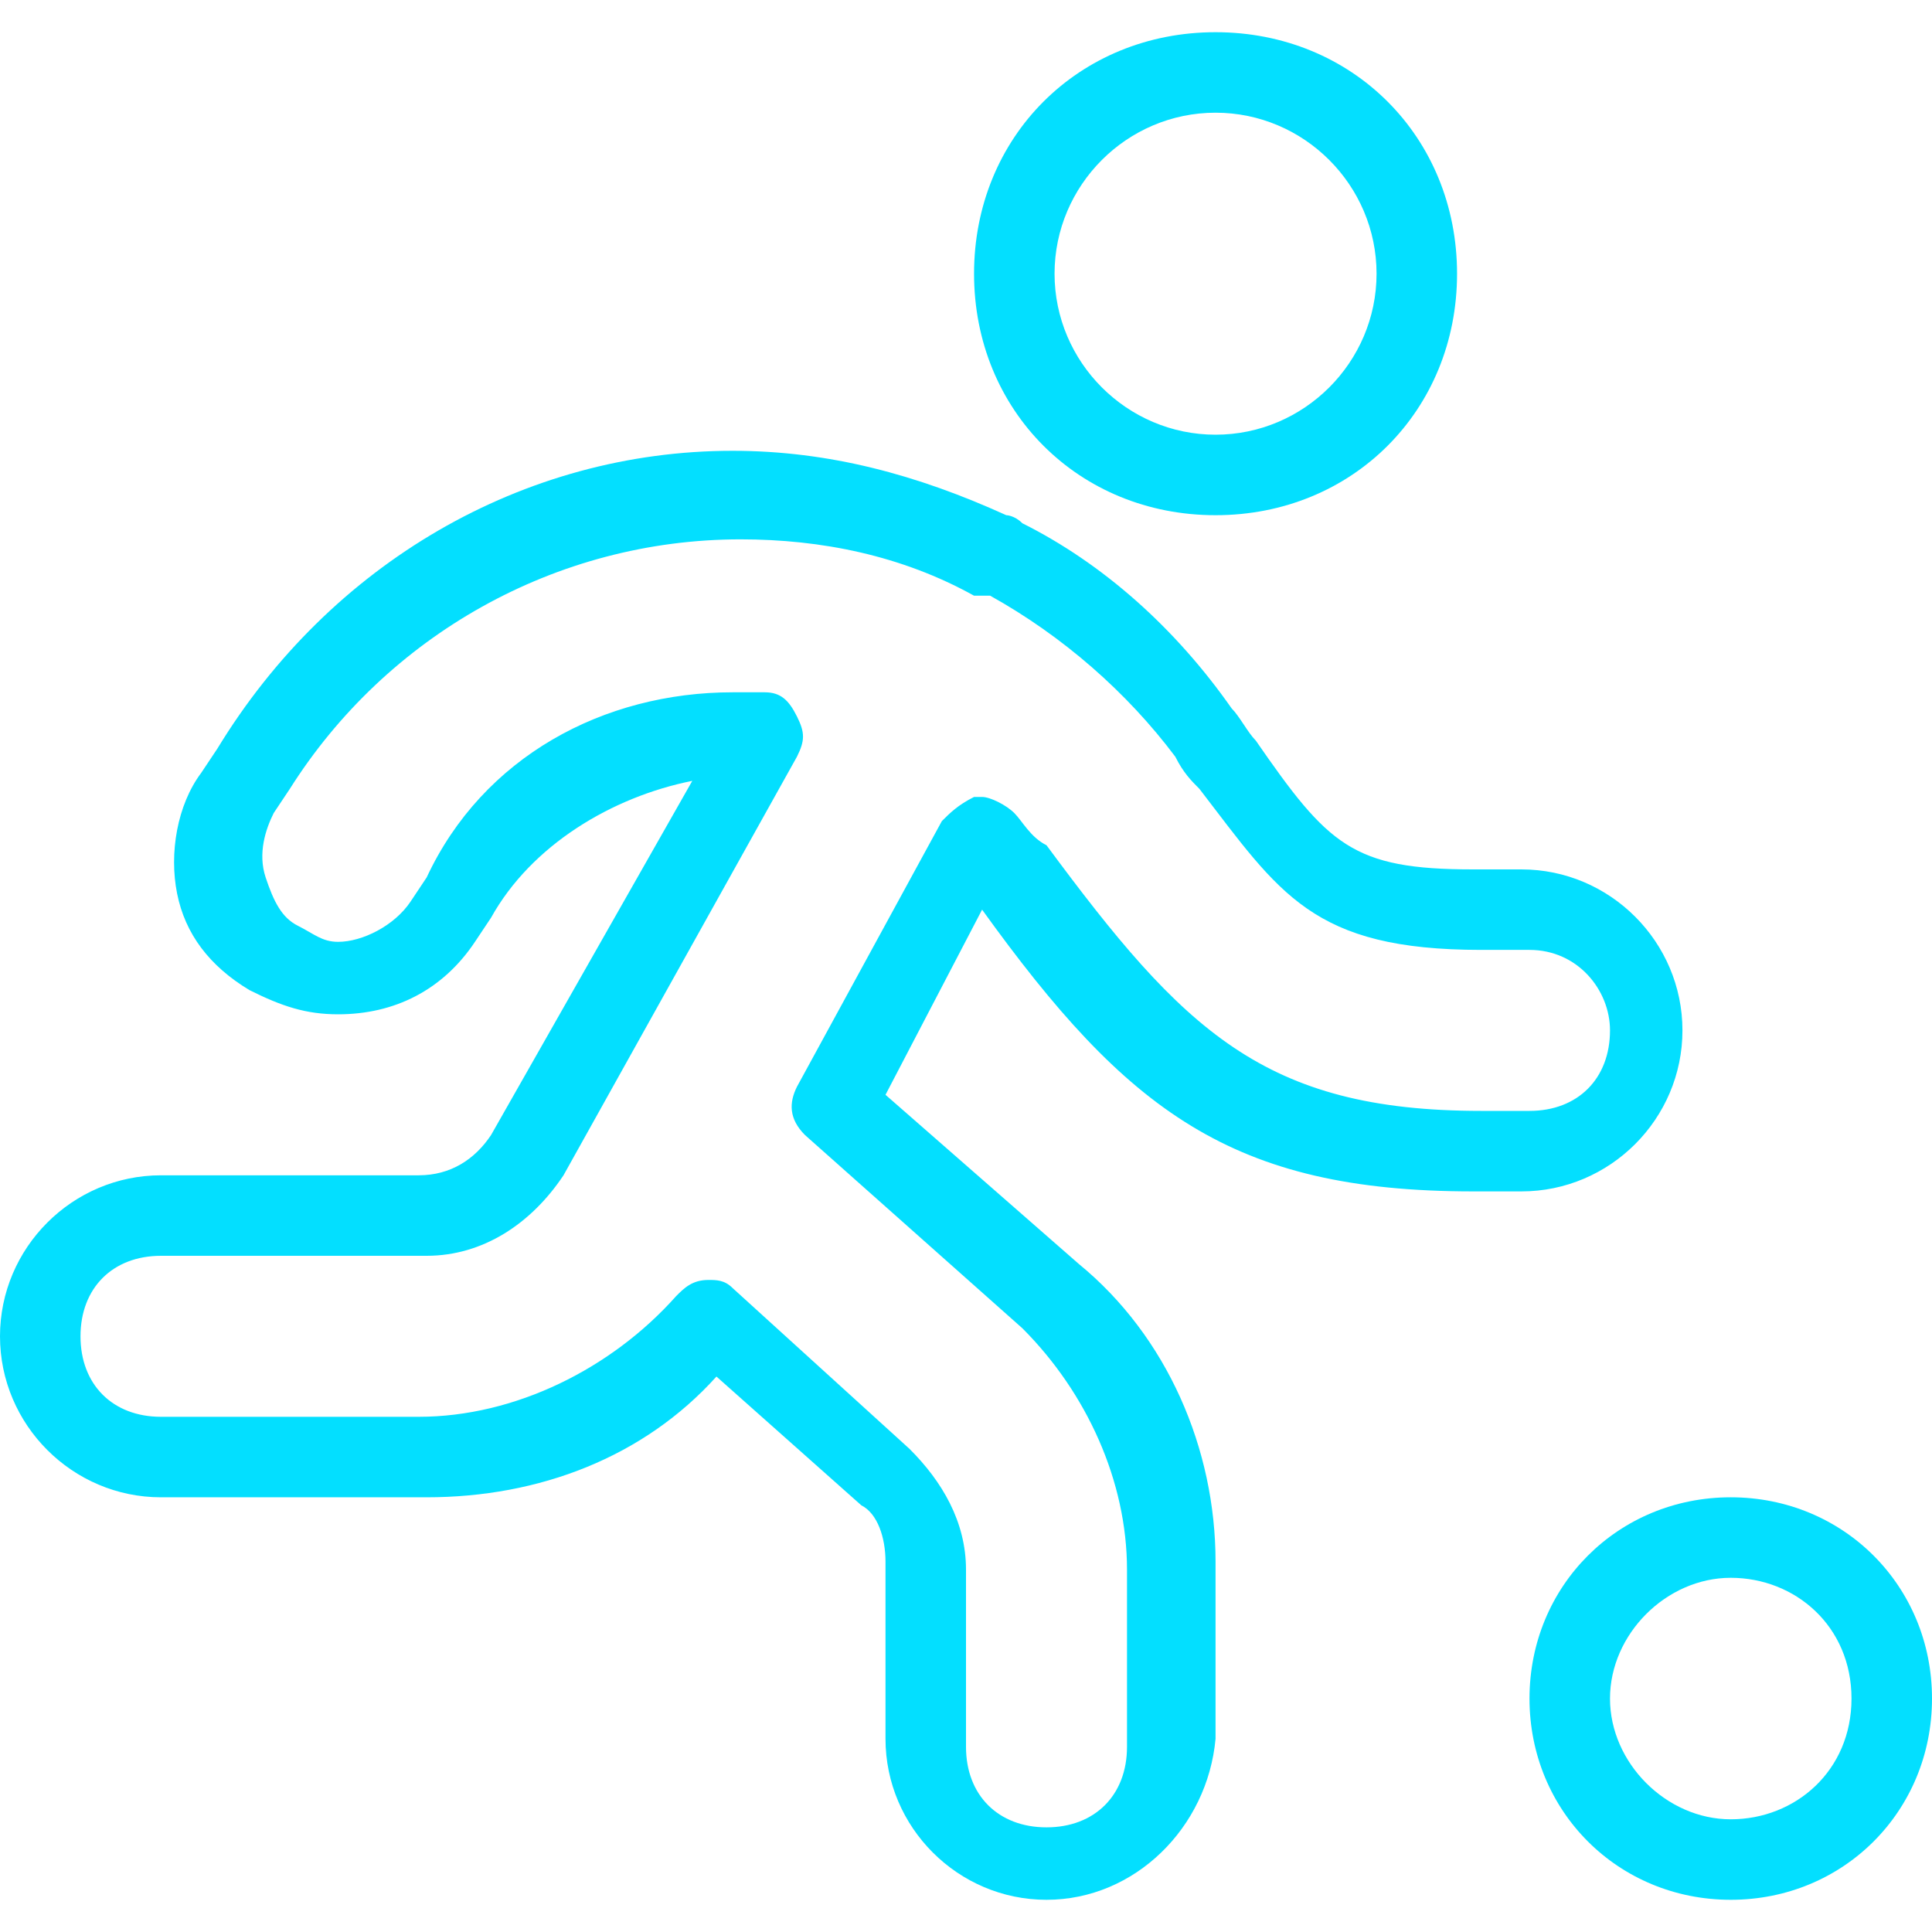
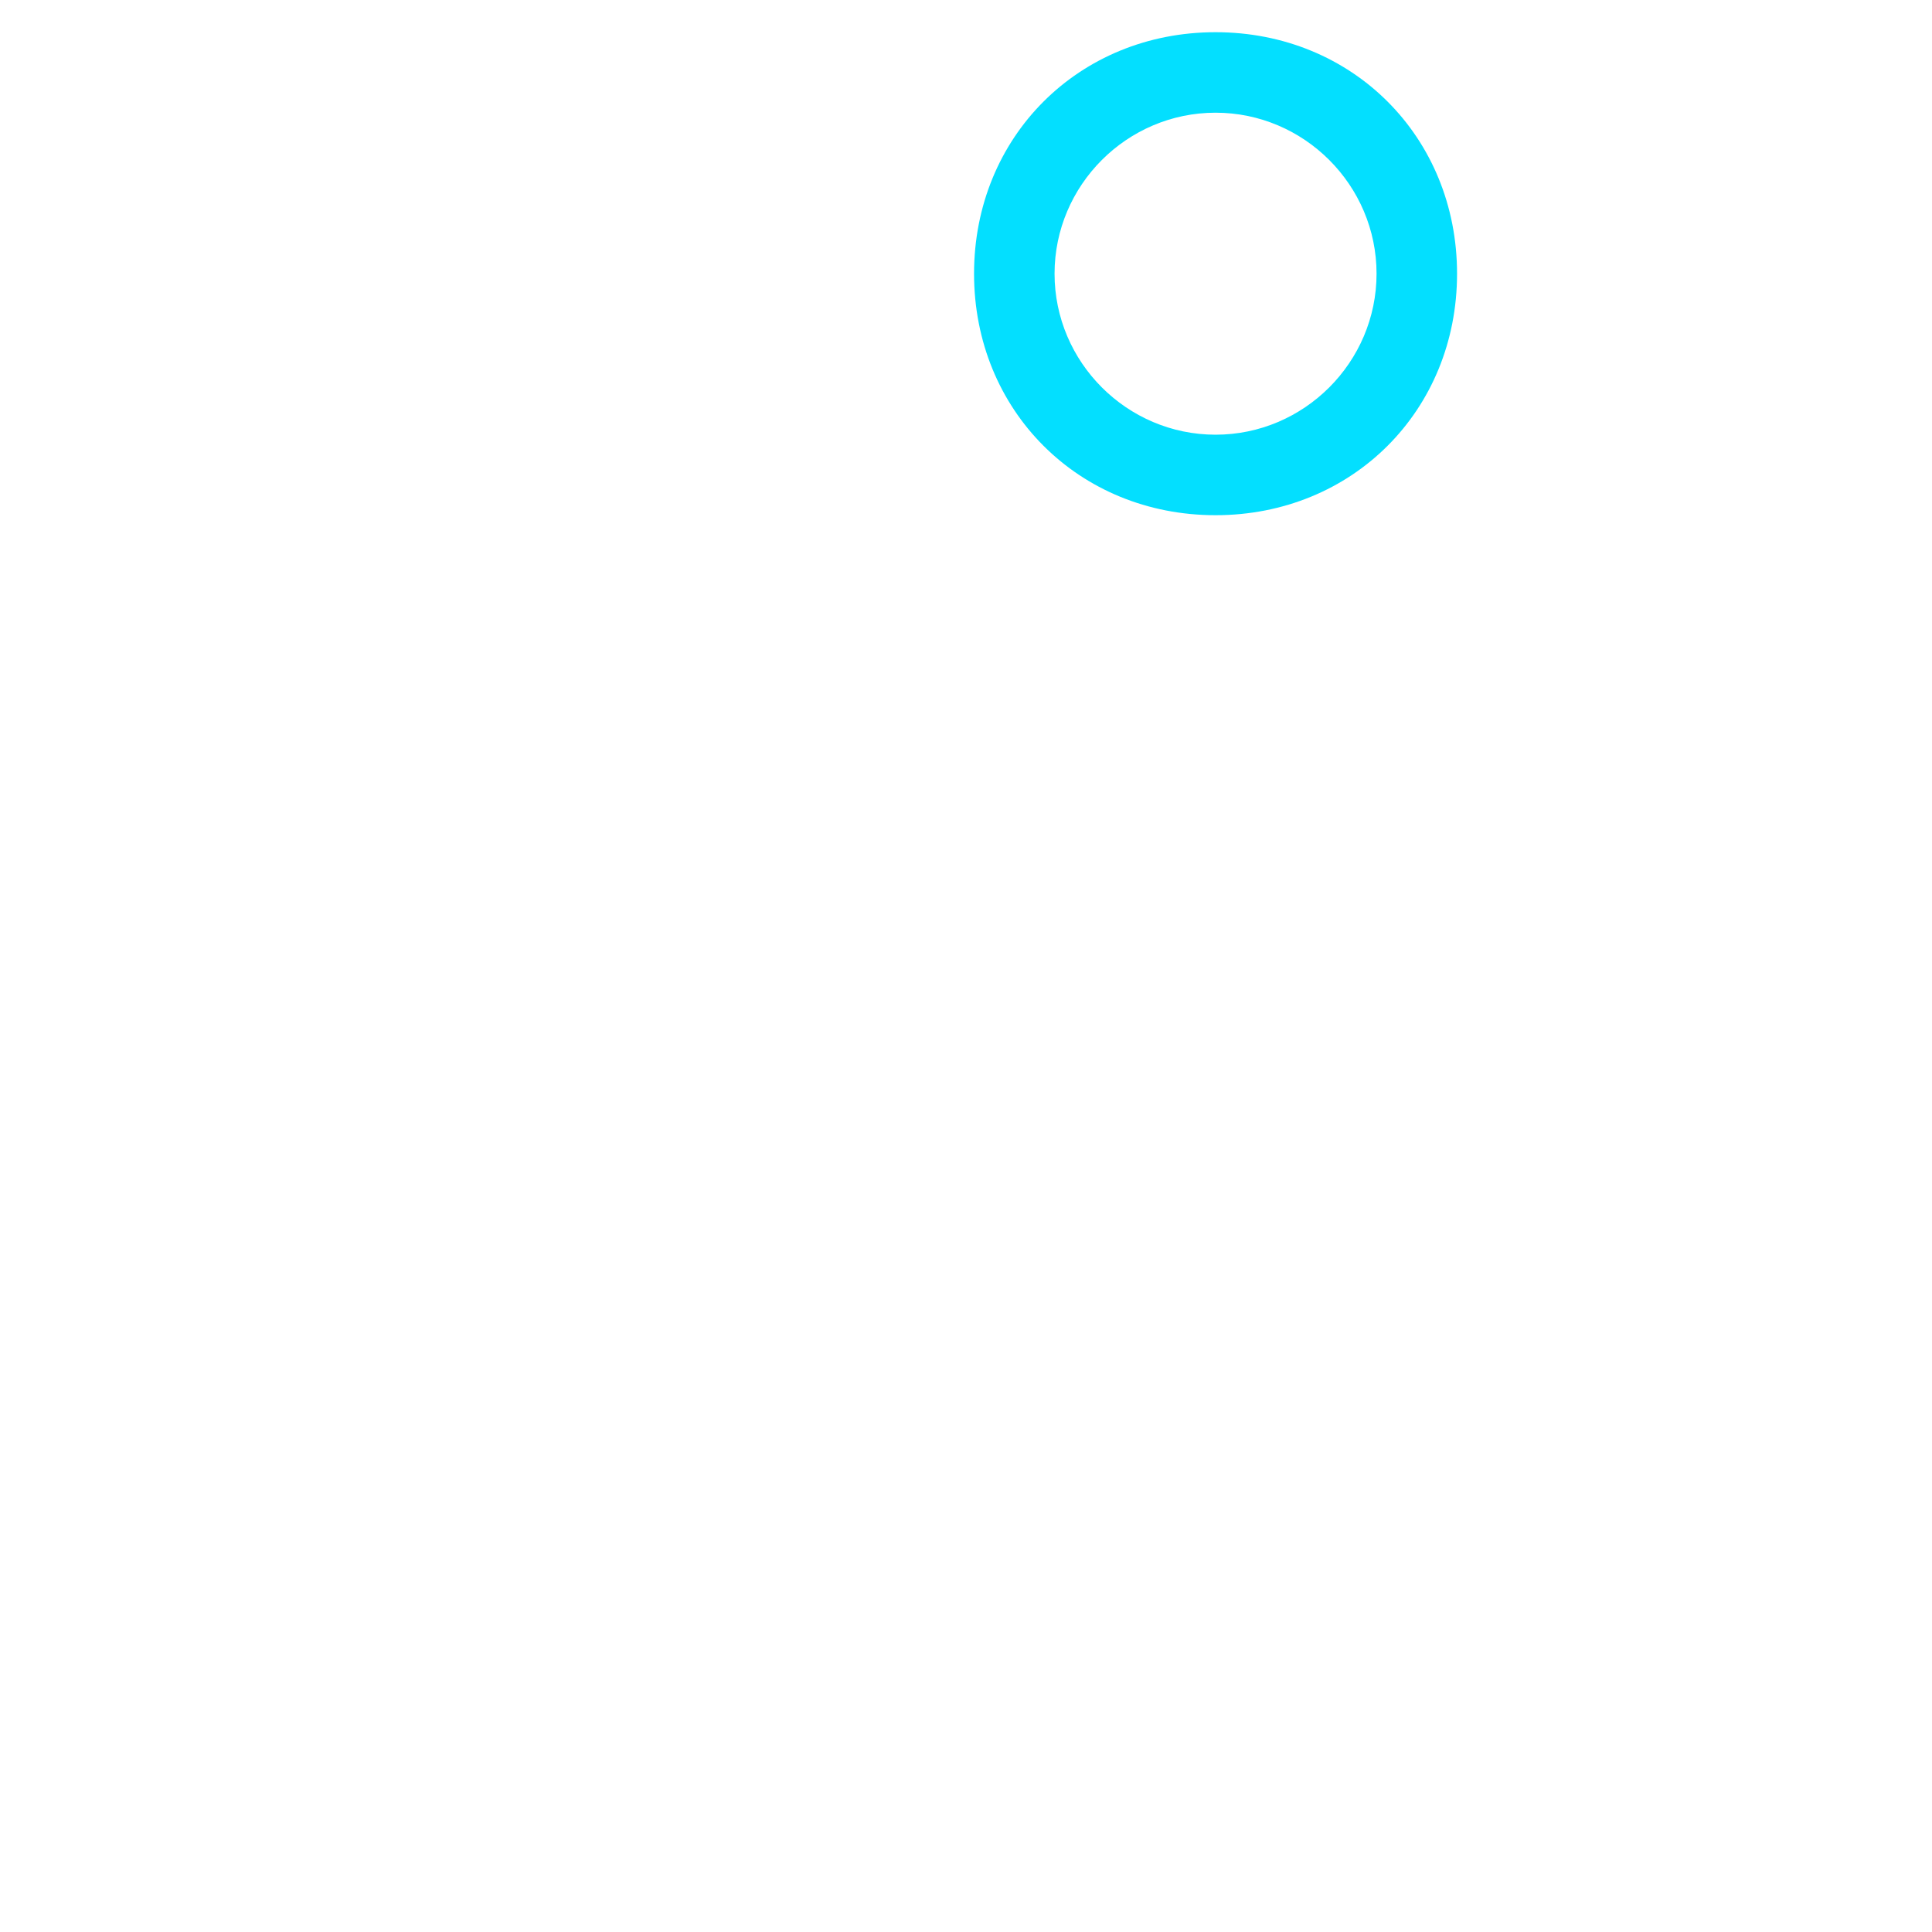
<svg xmlns="http://www.w3.org/2000/svg" xml:space="preserve" style="enable-background:new 0 0 24 24;" viewBox="0 0 24 24" y="0px" x="0px" id="Light" version="1.1">
  <style type="text/css">
	.st0{fill:#03DFFF;}
</style>
  <g>
    <path d="M15.1,6.4c-1.7,0-3-1.3-3-3s1.3-3,3-3s3,1.3,3,3S16.8,6.4,15.1,6.4z M15.1,1.4c-1.1,0-2,0.9-2,2s0.9,2,2,2   s2-0.9,2-2S16.2,1.4,15.1,1.4z" class="st0" />
-     <path d="M21.5,23.6c-1.4,0-2.5-1.1-2.5-2.5s1.1-2.5,2.5-2.5s2.5,1.1,2.5,2.5S22.9,23.6,21.5,23.6z M21.5,19.6   c-0.8,0-1.5,0.7-1.5,1.5s0.7,1.5,1.5,1.5S23,22,23,21.1S22.3,19.6,21.5,19.6z" class="st0" />
-     <path d="M13,23.6c-1.1,0-2-0.9-2-2v-2.2c0-0.3-0.1-0.6-0.3-0.7l-1.8-1.6c-0.9,1-2.2,1.5-3.6,1.5H2c-1.1,0-2-0.9-2-2   s0.9-2,2-2h3.2c0.4,0,0.7-0.2,0.9-0.5l2.5-4.4c-1,0.2-2,0.8-2.5,1.7l-0.2,0.3c-0.4,0.6-1,0.9-1.7,0.9c-0.4,0-0.7-0.1-1.1-0.3   c-0.5-0.3-0.8-0.7-0.9-1.2c-0.1-0.5,0-1.1,0.3-1.5l0.2-0.3C4.1,7,6.5,5.6,9.1,5.6c1.2,0,2.3,0.3,3.4,0.8c0,0,0.1,0,0.2,0.1l0,0   c1,0.5,1.9,1.3,2.6,2.3c0.1,0.1,0.2,0.3,0.3,0.4c0.9,1.3,1.2,1.6,2.7,1.6h0.5c0,0,0,0,0.1,0c1.1,0,2,0.9,2,2s-0.9,2-2,2h-0.6   c-3,0-4.3-1-6.1-3.5L11,13.6l2.4,2.1c1.1,0.9,1.7,2.3,1.7,3.7v2.2C15,22.7,14.1,23.6,13,23.6z M8.8,15.9c0.1,0,0.2,0,0.3,0.1l2.2,2   c0.4,0.4,0.7,0.9,0.7,1.5v2.2c0,0.6,0.4,1,1,1s1-0.4,1-1v-2.2c0-1.1-0.5-2.2-1.3-3L10,14.1c-0.2-0.2-0.2-0.4-0.1-0.6l1.8-3.3   c0.1-0.1,0.2-0.2,0.4-0.3c0,0,0,0,0.1,0s0.3,0.1,0.4,0.2c0.1,0.1,0.2,0.3,0.4,0.4c1.7,2.3,2.7,3.3,5.4,3.3H19c0.6,0,1-0.4,1-1   c0-0.5-0.4-1-1-1l0,0h-0.6c-2.1,0-2.5-0.7-3.5-2l0,0c-0.1-0.1-0.2-0.2-0.3-0.4c-0.6-0.8-1.4-1.5-2.3-2c0,0,0,0-0.1,0l0,0h-0.1   c-0.9-0.5-1.9-0.7-2.9-0.7c-2.3,0-4.4,1.2-5.6,3.1l-0.2,0.3c-0.1,0.2-0.2,0.5-0.1,0.8c0.1,0.3,0.2,0.5,0.4,0.6s0.3,0.2,0.5,0.2   c0.3,0,0.7-0.2,0.9-0.5l0.2-0.3C6,9.4,7.5,8.6,9.1,8.6c0.1,0,0.2,0,0.4,0s0.3,0.1,0.4,0.3s0.1,0.3,0,0.5L7,14.6c-0.4,0.6-1,1-1.7,1   H2c-0.6,0-1,0.4-1,1s0.4,1,1,1h3.2c1.2,0,2.4-0.6,3.2-1.5C8.5,16,8.6,15.9,8.8,15.9C8.7,15.9,8.8,15.9,8.8,15.9z" class="st0" />
  </g>
</svg>